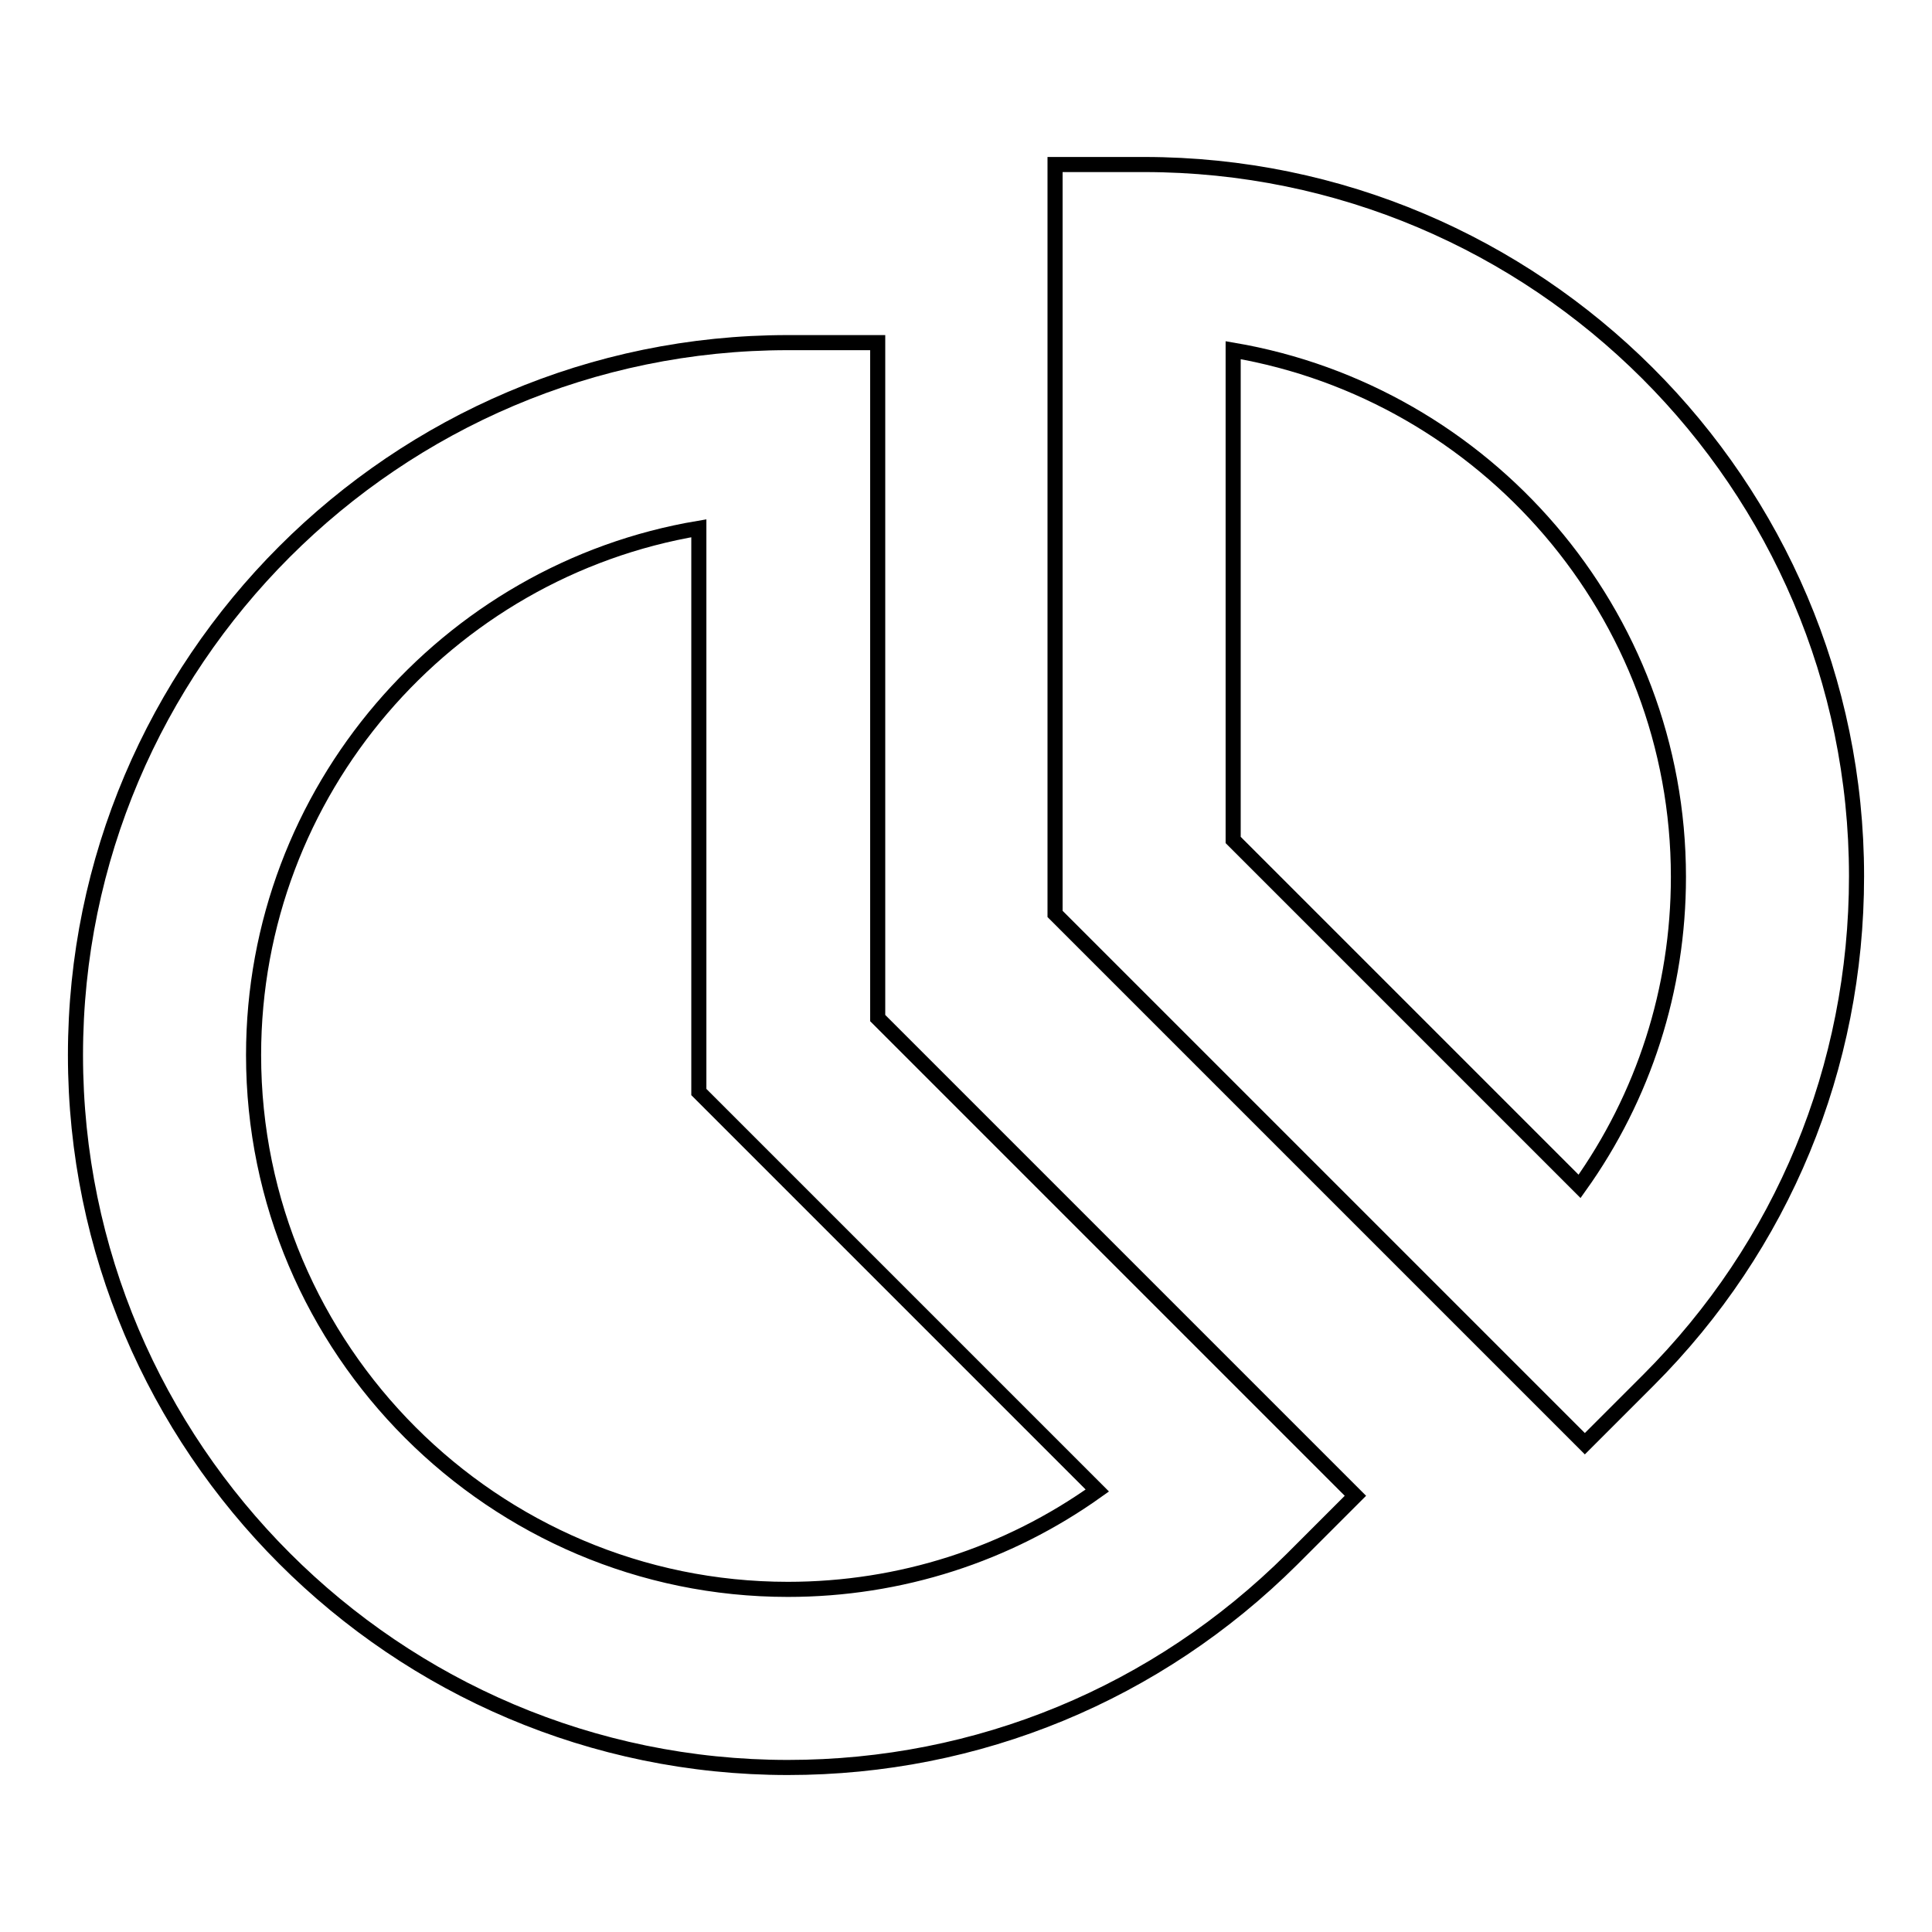
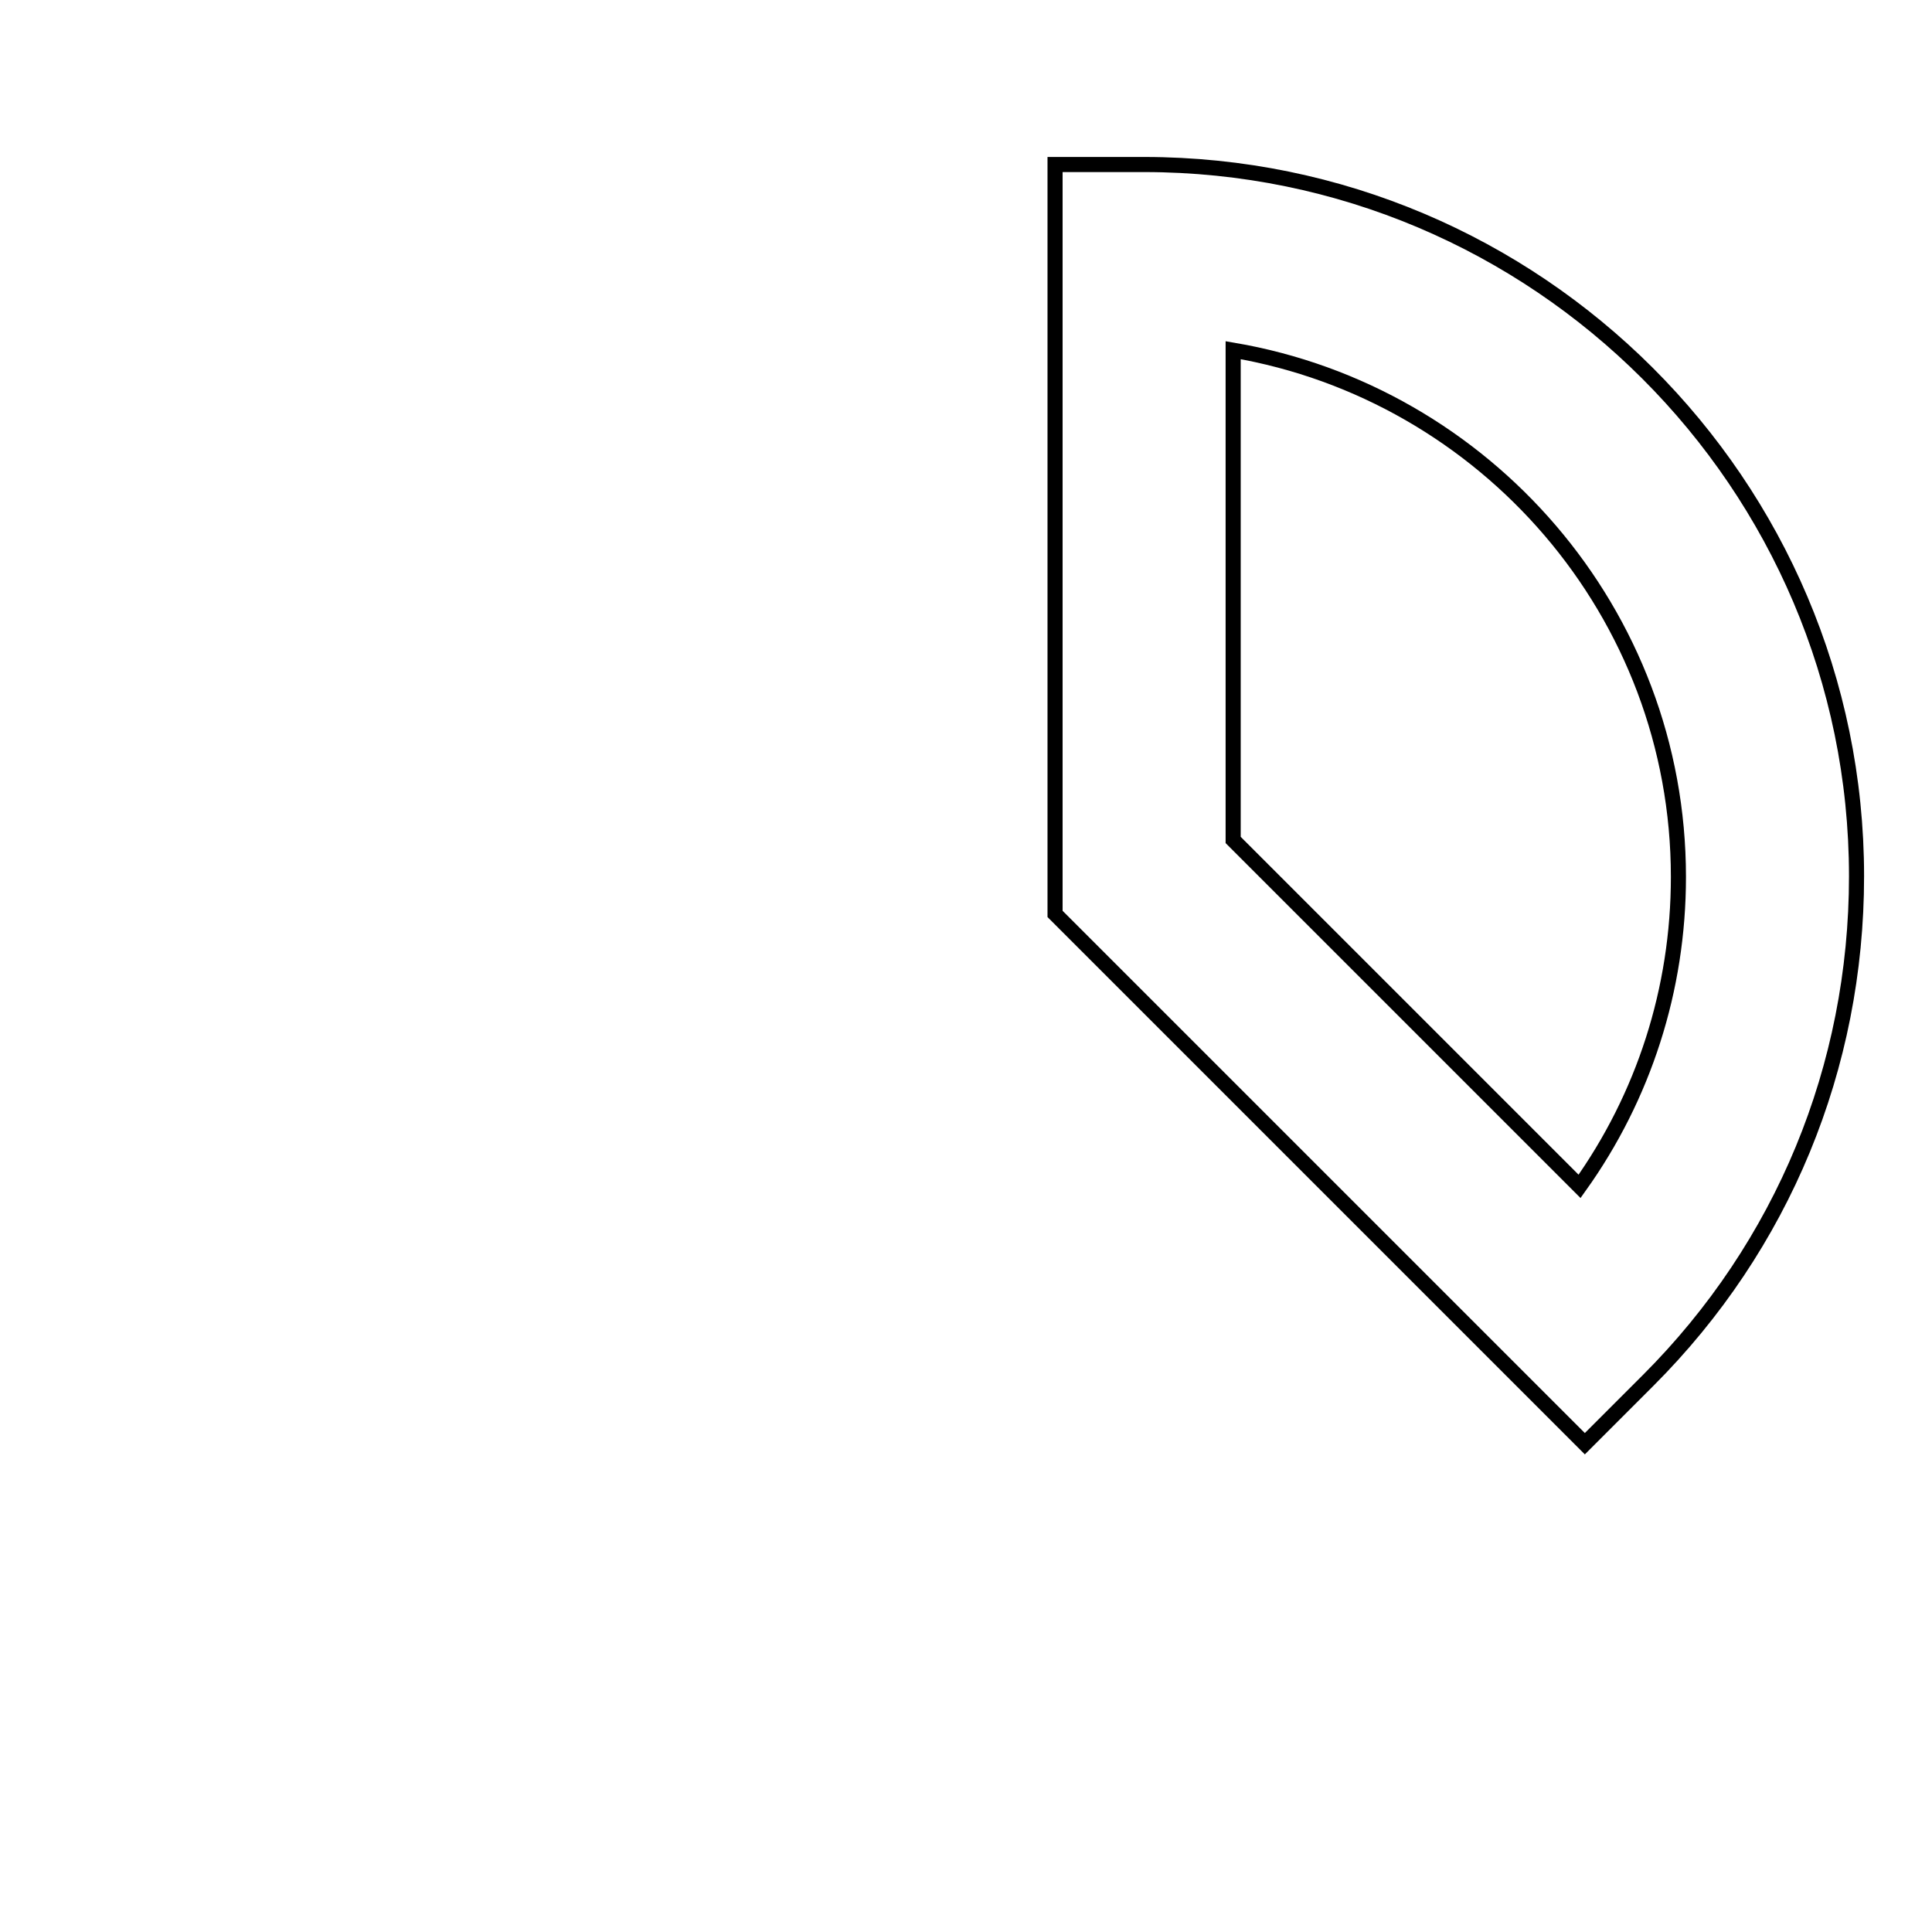
<svg xmlns="http://www.w3.org/2000/svg" version="1.1" x="0px" y="0px" viewBox="0 0 256 256" enable-background="new 0 0 256 256" xml:space="preserve">
  <g>
    <path stroke-width="2" fill-opacity="0" stroke="#000000" d="M151.6,21.8h-11.8v99.3l70.2,70.2l8.4-8.4c17.8-17.8,27.6-41.5,27.6-66.8C246,64.1,203.6,21.8,151.6,21.8z  M209.3,157.2l-45.9-45.9V46.4c33.4,5.7,59,34.8,59,69.8C222.4,131.1,217.8,145.3,209.3,157.2z" />
-     <path stroke-width="2" fill-opacity="0" stroke="#000000" d="M116.2,45.4h-11.8c-52,0-94.4,42.4-94.4,94.4c0,52,42.4,94.4,94.4,94.4c25.2,0,48.9-9.8,66.8-27.6l8.4-8.4 l-63.3-63.3V45.4z M145.4,197.5c-11.9,8.5-26.1,13.1-41,13.1c-39,0-70.8-31.8-70.8-70.8c0-35,25.6-64.2,59-69.8v74.7L145.4,197.5z" />
  </g>
</svg>